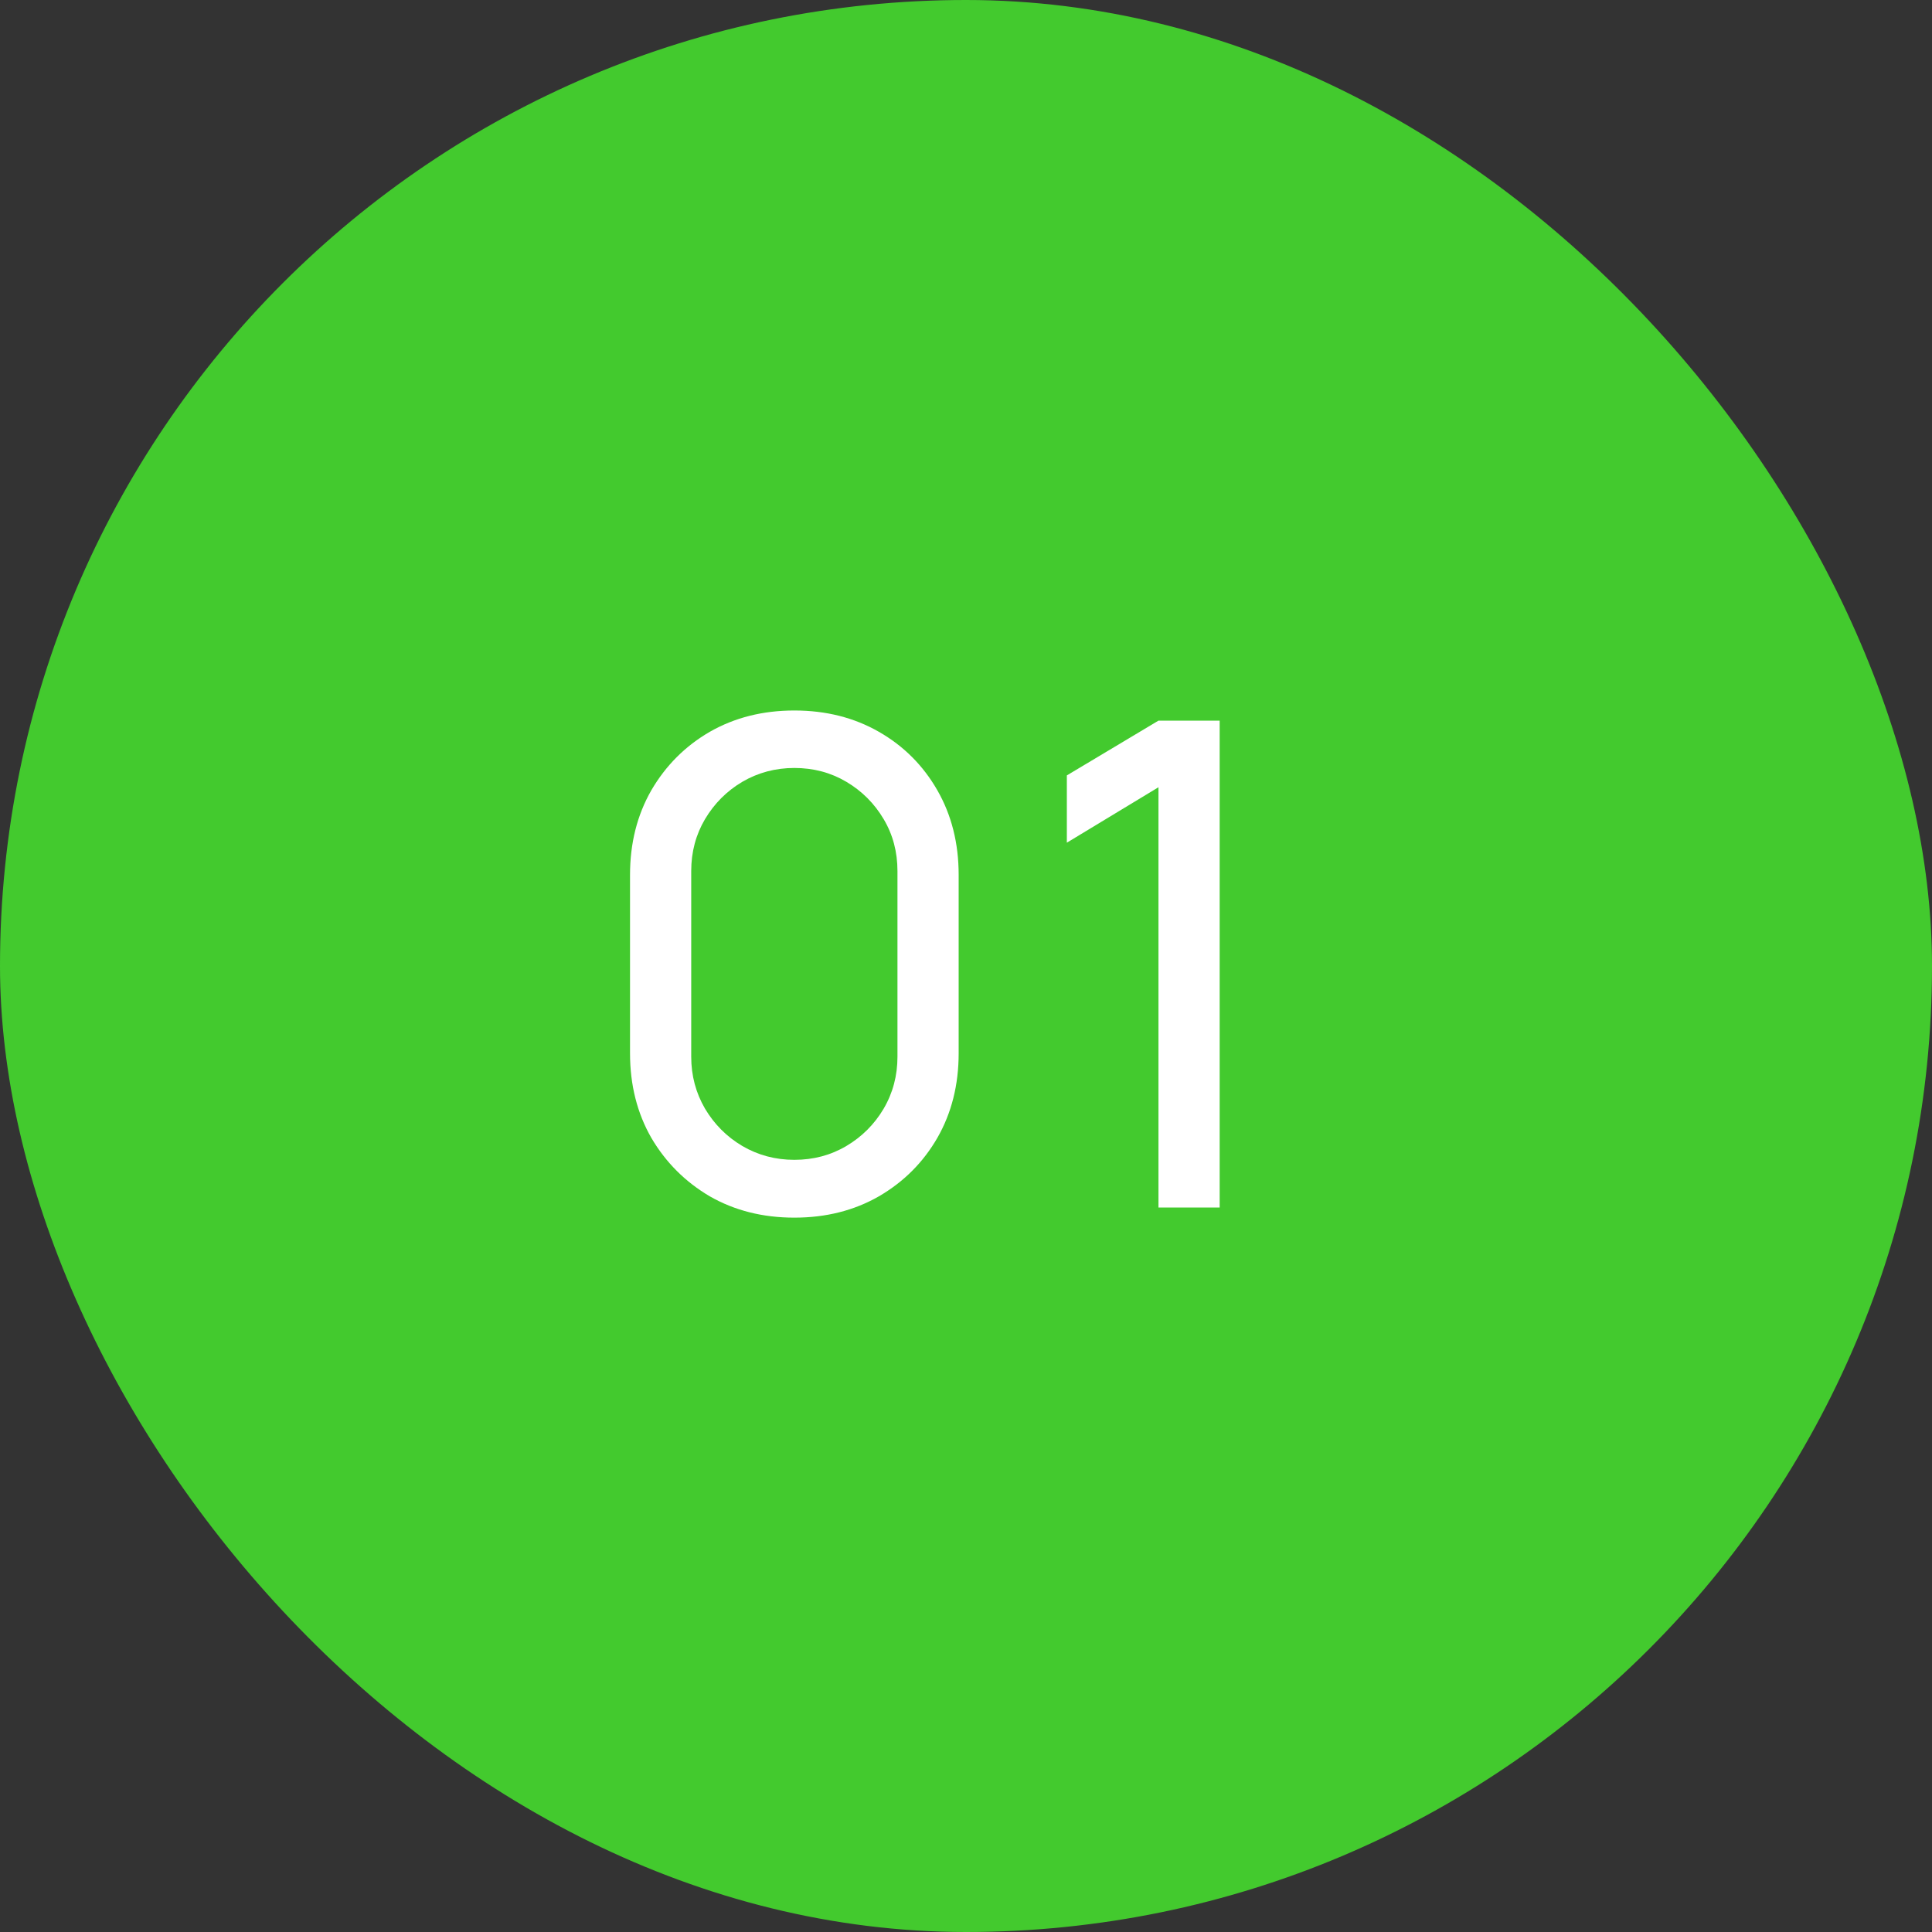
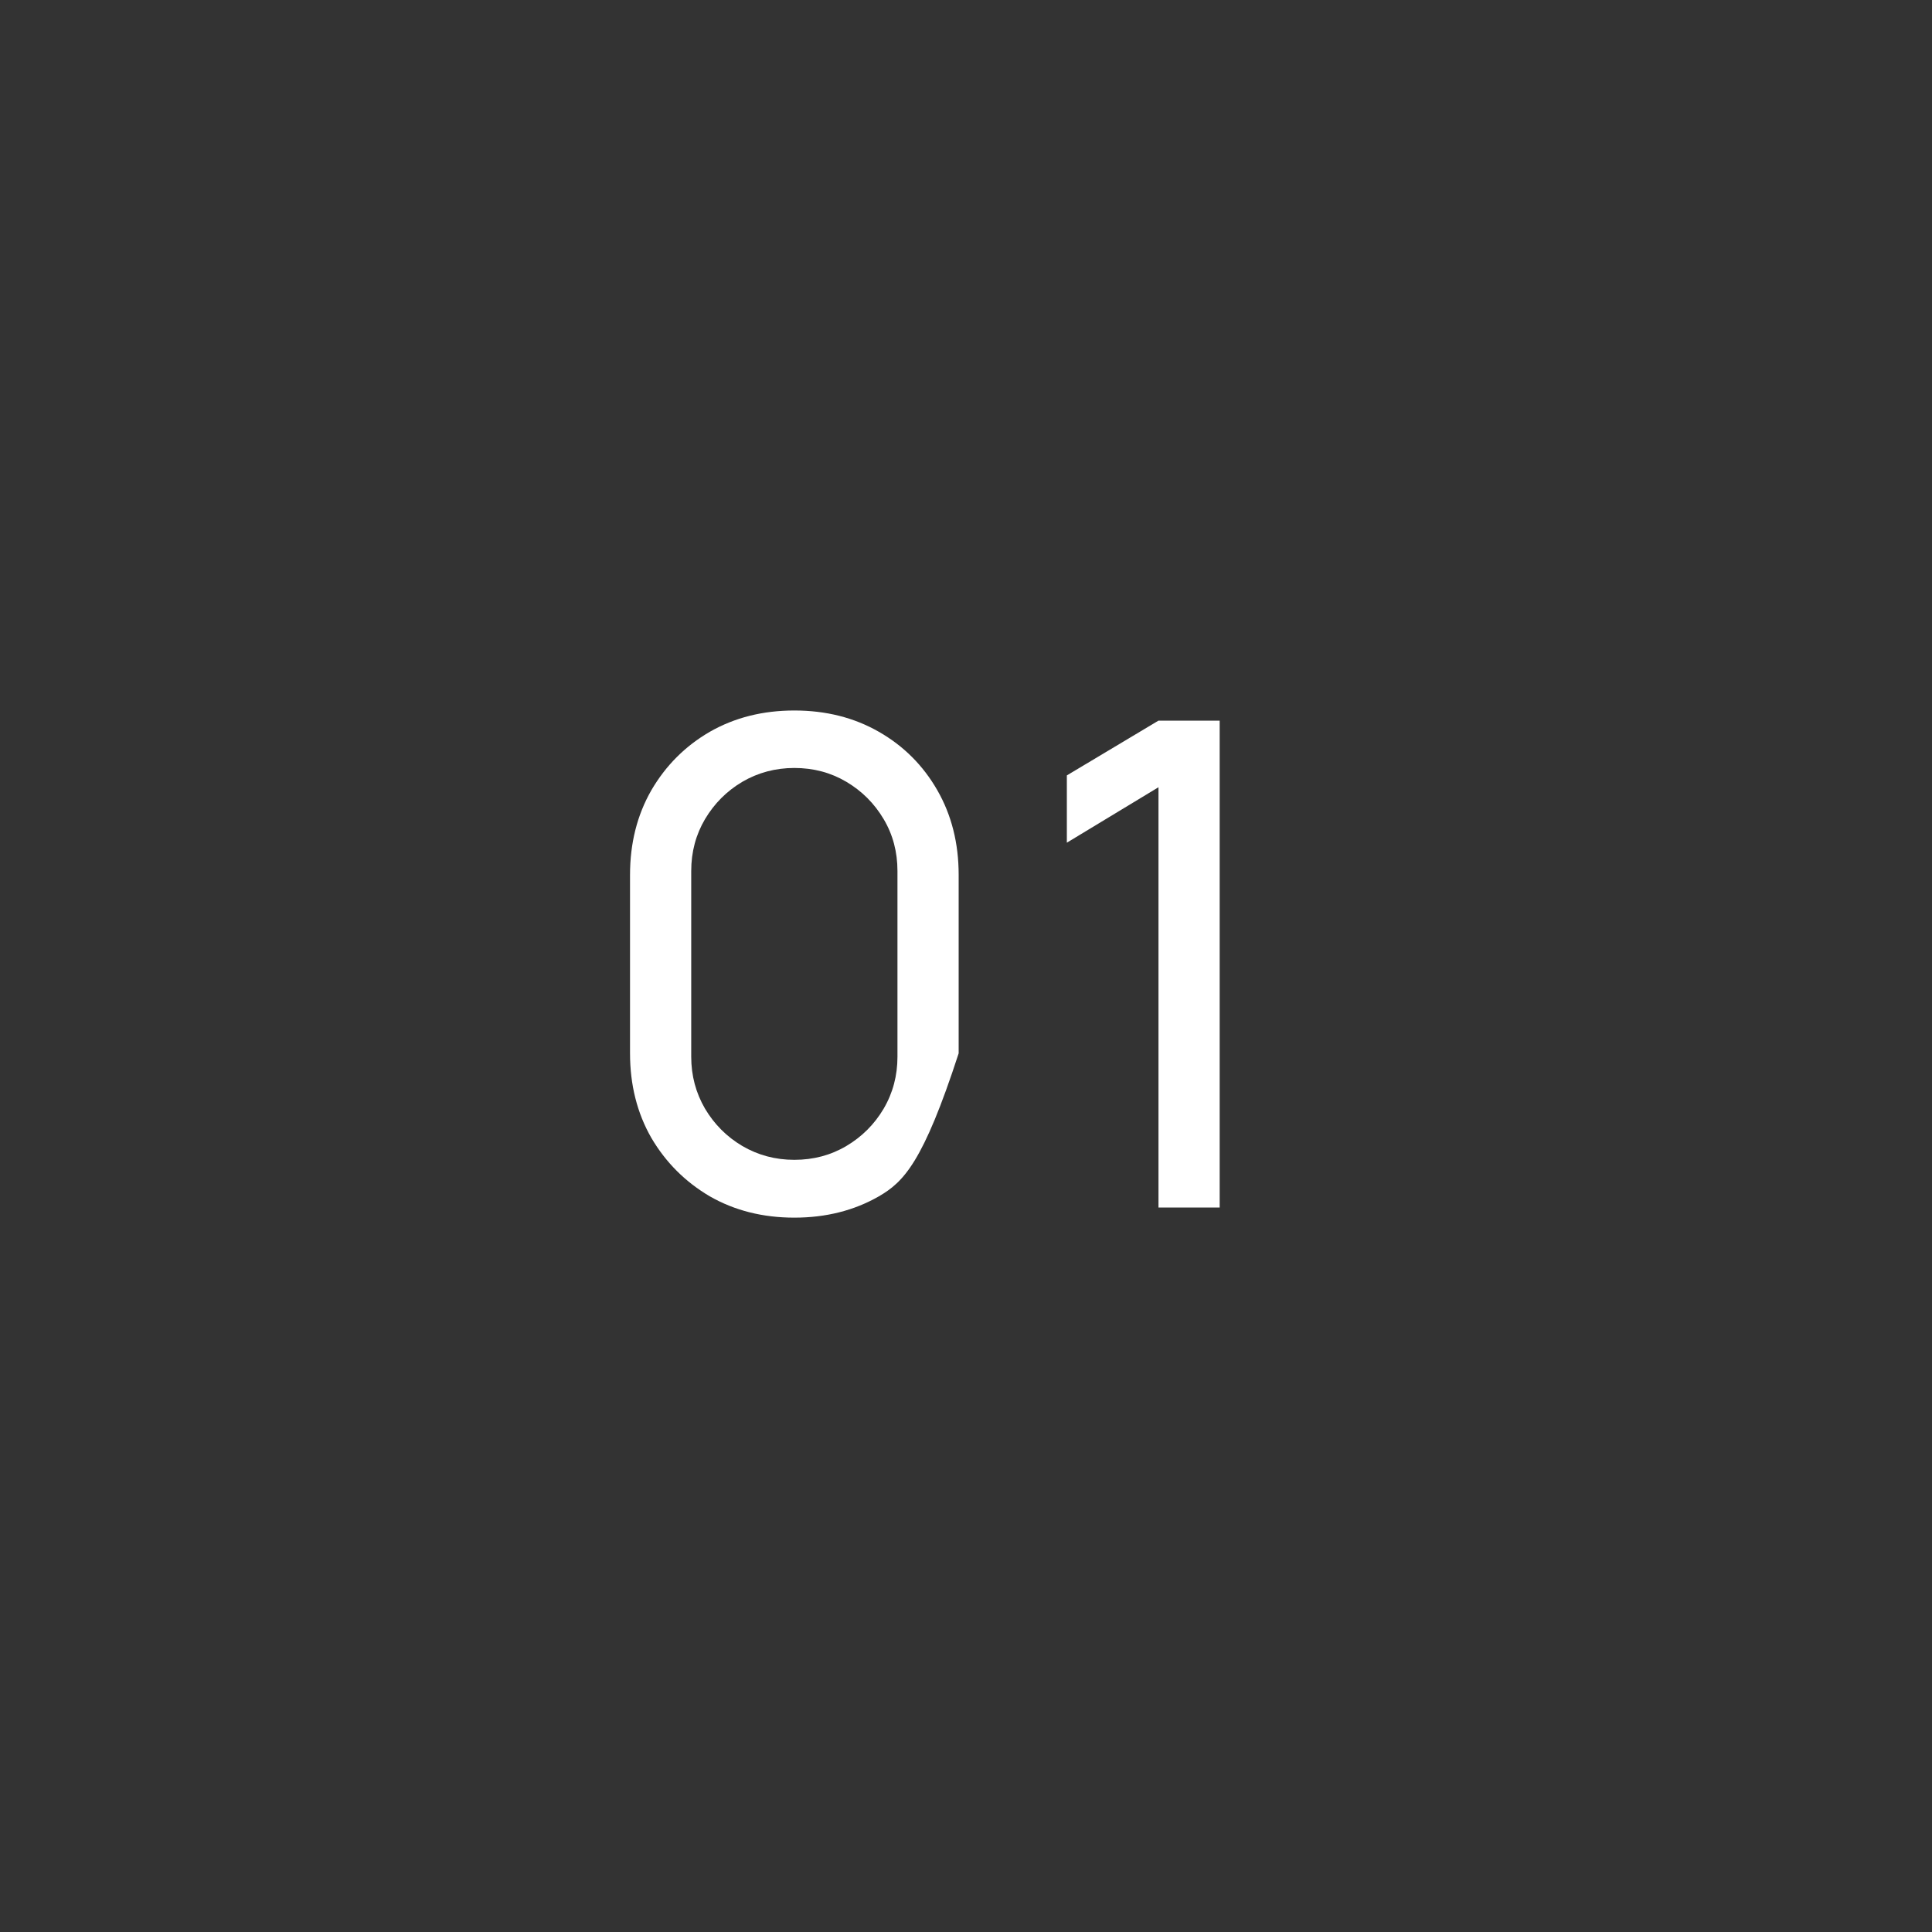
<svg xmlns="http://www.w3.org/2000/svg" width="40" height="40" viewBox="0 0 40 40" fill="none">
  <rect x="0" y="0" width="40" height="40" fill="#333333" stroke="none" />
-   <rect width="40" height="40" rx="20" fill="#43CA2E" />
-   <path d="M16.446 25.21C15.793 25.21 15.21 25.063 14.696 24.769C14.188 24.47 13.784 24.067 13.485 23.558C13.191 23.045 13.044 22.461 13.044 21.808V18.112C13.044 17.459 13.191 16.875 13.485 16.362C13.784 15.849 14.188 15.445 14.696 15.151C15.21 14.857 15.793 14.71 16.446 14.71C17.1 14.71 17.683 14.857 18.196 15.151C18.71 15.445 19.113 15.849 19.407 16.362C19.701 16.875 19.848 17.459 19.848 18.112V21.808C19.848 22.461 19.701 23.045 19.407 23.558C19.113 24.067 18.71 24.47 18.196 24.769C17.683 25.063 17.1 25.21 16.446 25.21ZM16.446 24.013C16.843 24.013 17.202 23.917 17.524 23.726C17.846 23.535 18.103 23.278 18.294 22.956C18.486 22.629 18.581 22.27 18.581 21.878V18.035C18.581 17.638 18.486 17.279 18.294 16.957C18.103 16.635 17.846 16.378 17.524 16.187C17.202 15.996 16.843 15.9 16.446 15.9C16.054 15.9 15.695 15.996 15.368 16.187C15.046 16.378 14.79 16.635 14.598 16.957C14.407 17.279 14.311 17.638 14.311 18.035V21.878C14.311 22.27 14.407 22.629 14.598 22.956C14.79 23.278 15.046 23.535 15.368 23.726C15.695 23.917 16.054 24.013 16.446 24.013ZM23.985 25V16.299L22.088 17.447V16.054L23.985 14.92H25.252V25H23.985Z" fill="white" />
+   <path d="M16.446 25.21C15.793 25.21 15.21 25.063 14.696 24.769C14.188 24.47 13.784 24.067 13.485 23.558C13.191 23.045 13.044 22.461 13.044 21.808V18.112C13.044 17.459 13.191 16.875 13.485 16.362C13.784 15.849 14.188 15.445 14.696 15.151C15.21 14.857 15.793 14.71 16.446 14.71C17.1 14.71 17.683 14.857 18.196 15.151C18.71 15.445 19.113 15.849 19.407 16.362C19.701 16.875 19.848 17.459 19.848 18.112V21.808C19.113 24.067 18.71 24.47 18.196 24.769C17.683 25.063 17.1 25.21 16.446 25.21ZM16.446 24.013C16.843 24.013 17.202 23.917 17.524 23.726C17.846 23.535 18.103 23.278 18.294 22.956C18.486 22.629 18.581 22.27 18.581 21.878V18.035C18.581 17.638 18.486 17.279 18.294 16.957C18.103 16.635 17.846 16.378 17.524 16.187C17.202 15.996 16.843 15.9 16.446 15.9C16.054 15.9 15.695 15.996 15.368 16.187C15.046 16.378 14.79 16.635 14.598 16.957C14.407 17.279 14.311 17.638 14.311 18.035V21.878C14.311 22.27 14.407 22.629 14.598 22.956C14.79 23.278 15.046 23.535 15.368 23.726C15.695 23.917 16.054 24.013 16.446 24.013ZM23.985 25V16.299L22.088 17.447V16.054L23.985 14.92H25.252V25H23.985Z" fill="white" />
</svg>